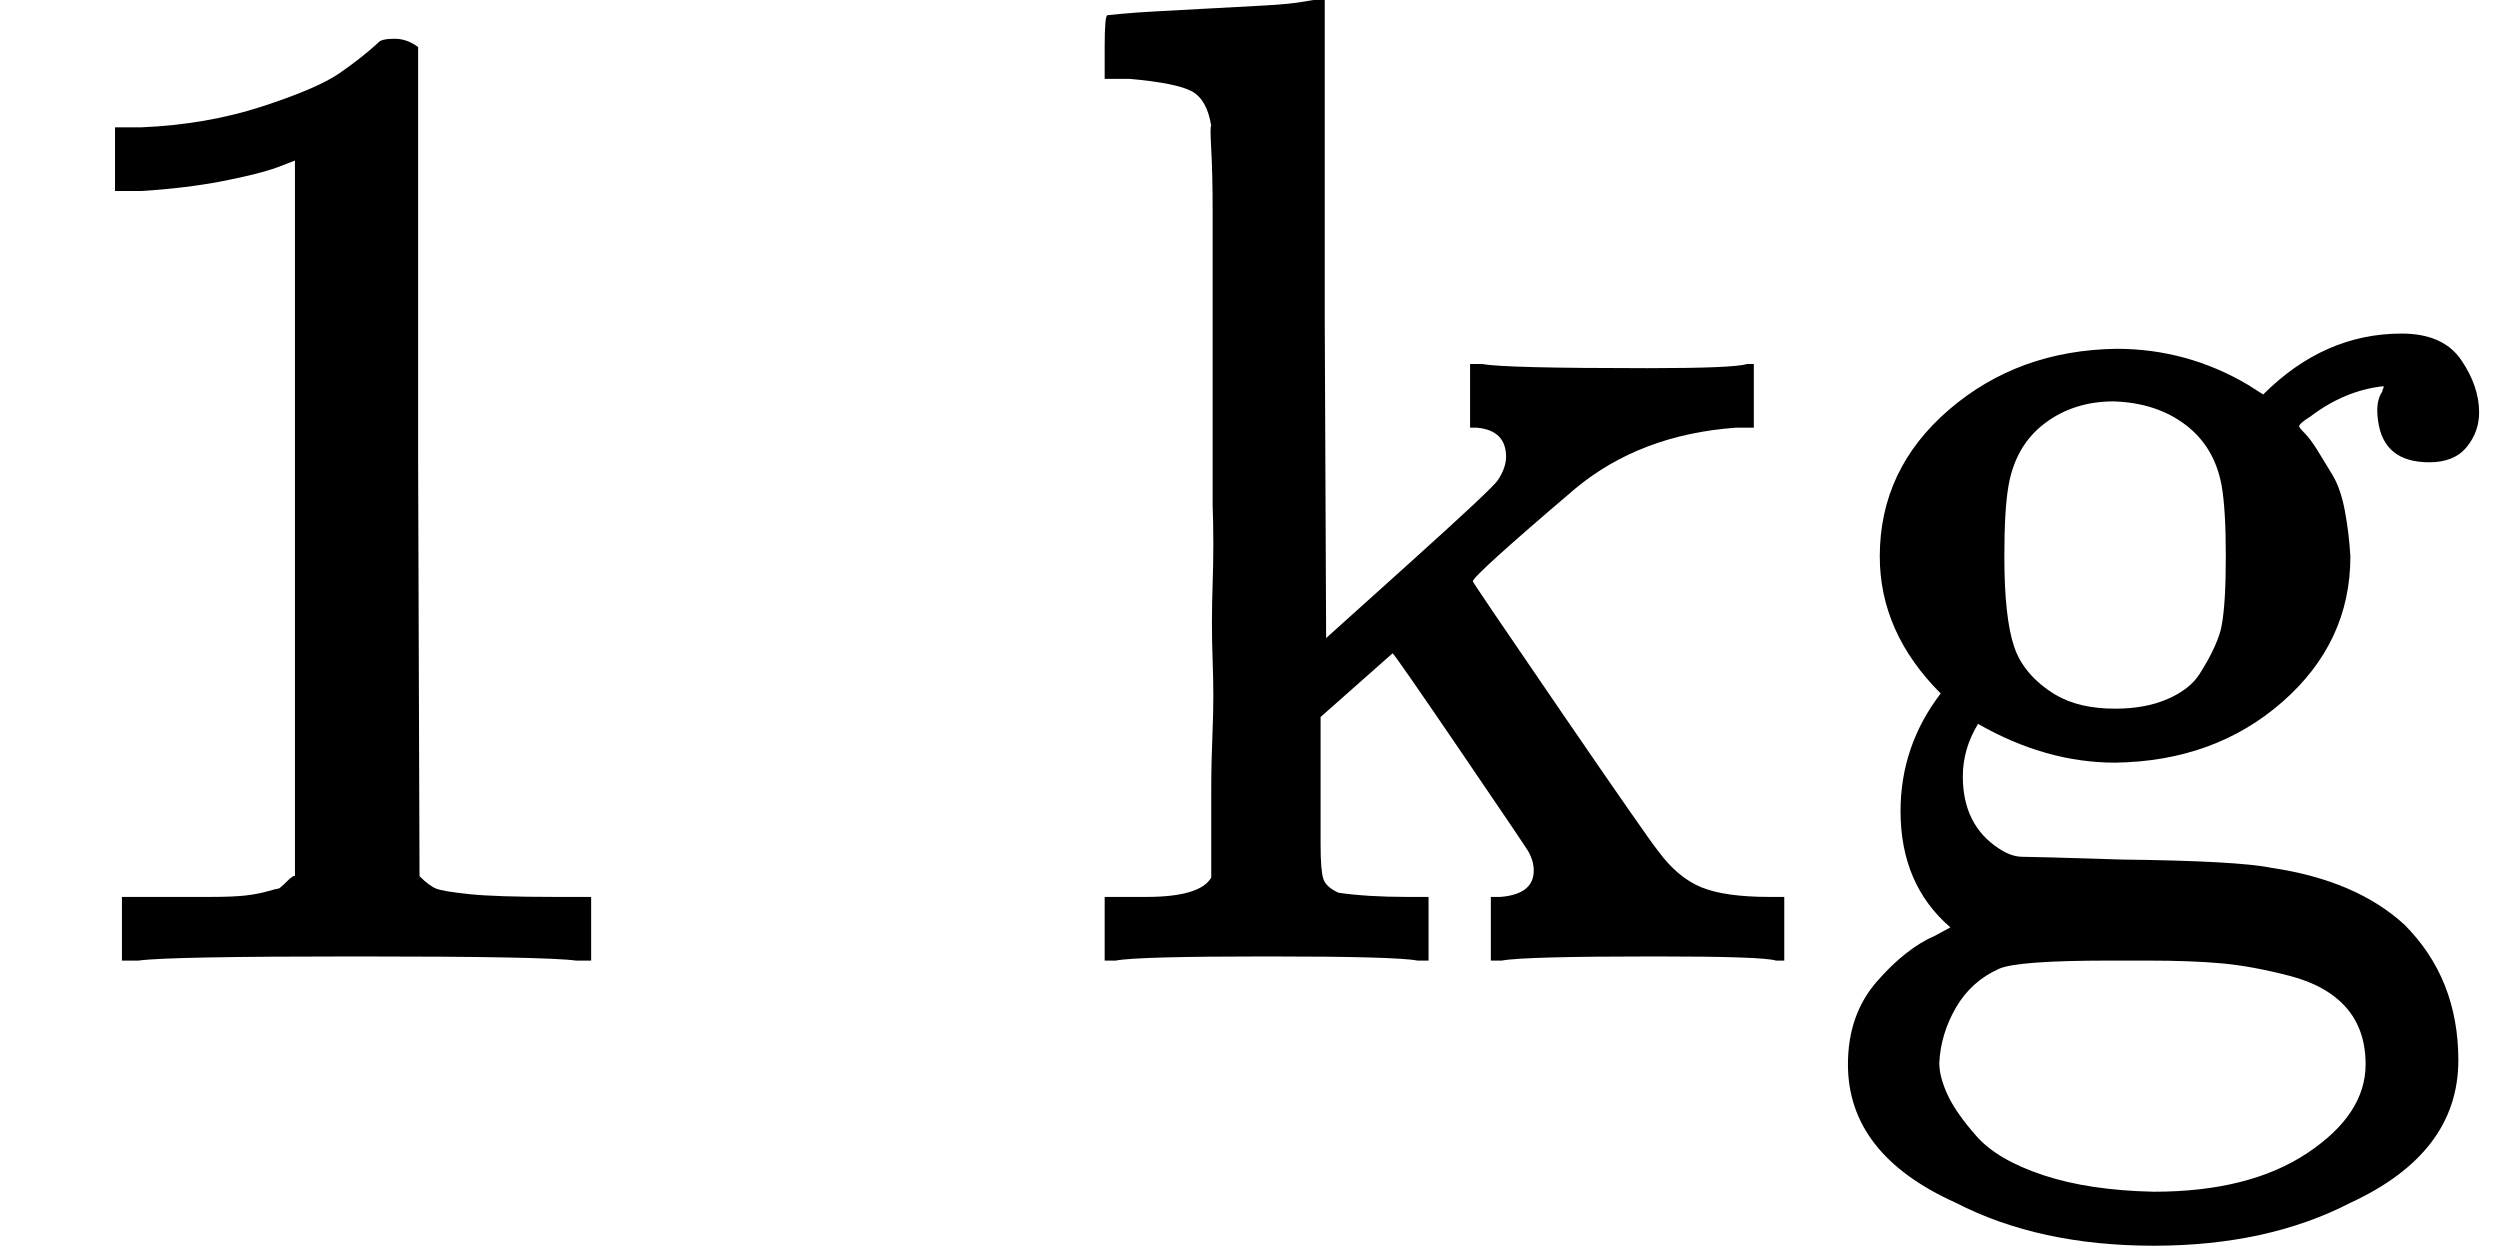
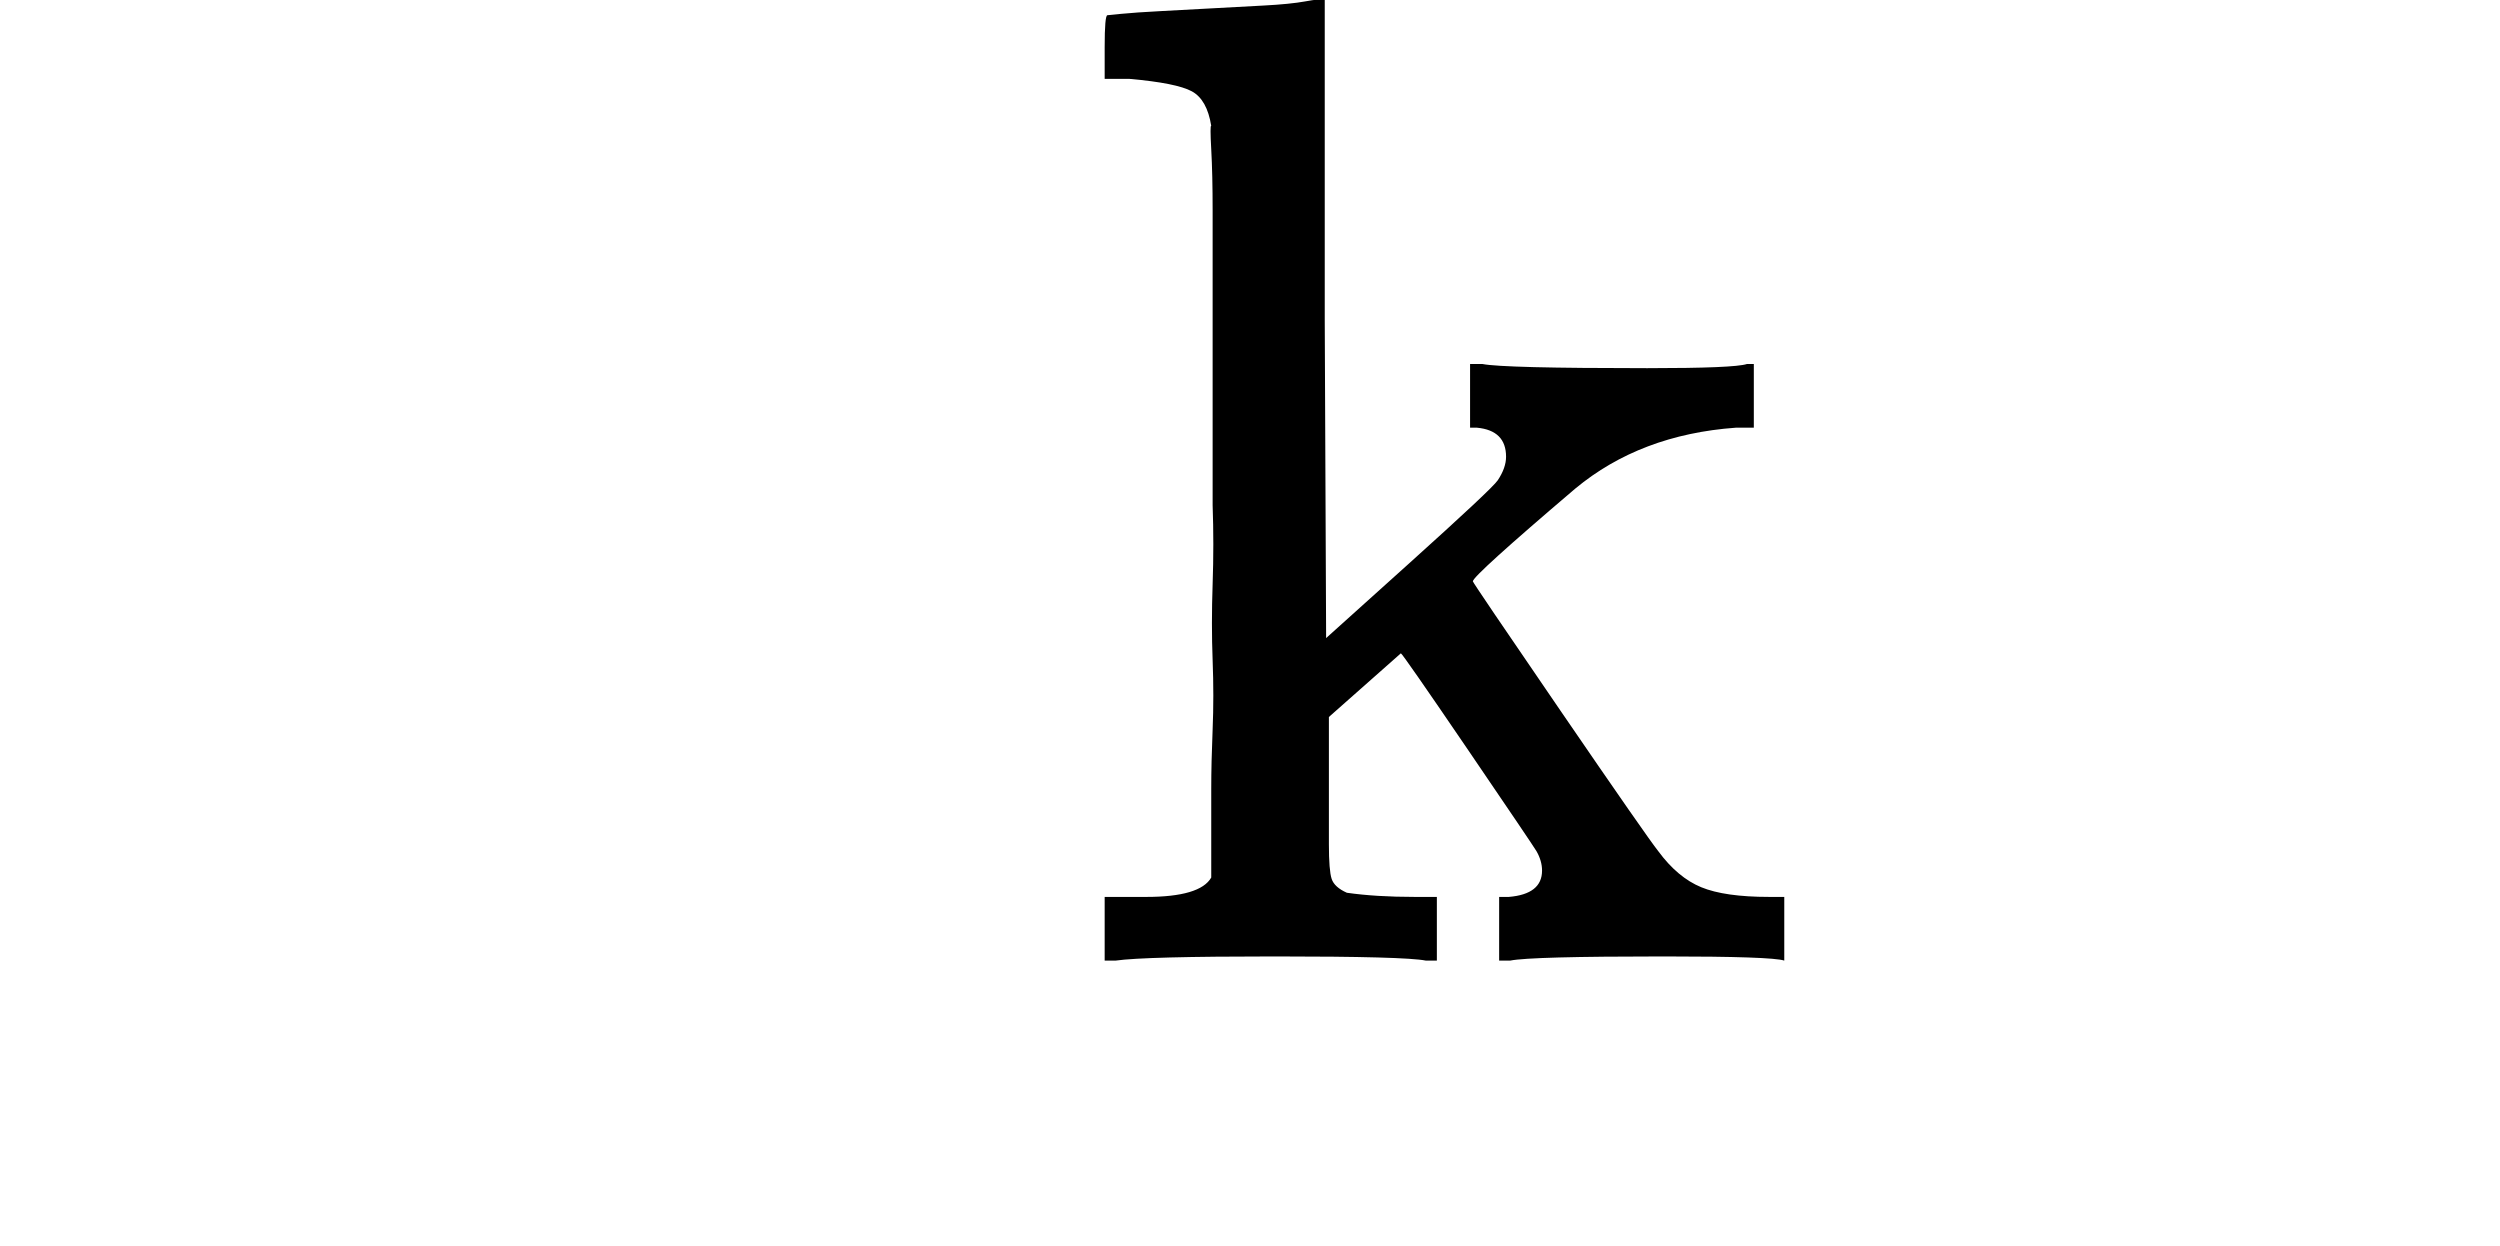
<svg xmlns="http://www.w3.org/2000/svg" style="vertical-align:-.466ex" width="4.086ex" height="2.036ex" viewBox="0 -694 1806 900">
  <g data-mml-node="math" stroke="currentColor" fill="currentColor" stroke-width="0">
-     <path data-c="31" d="m213-578-13 5q-14 5-40 10t-58 7H83v-46h19q47-2 87-15t56-24 28-22q2-3 12-3 9 0 17 6v299l1 300q7 7 12 9t24 4 62 2h26V0h-11q-21-3-159-3-136 0-157 3H88v-46h64q16 0 25-1t16-3 8-2 6-5 6-4v-517z" stroke="none" data-mml-node="mn" />
-     <path data-c="6B" d="M814-46h14q39 0 47-14v-64q0-19 1-43t0-50 0-55 0-57v-213q0-26-1-44t0-17q-3-19-14-25t-45-9h-18v-23q0-23 2-23l10-1q10-1 29-2t37-2 37-2 30-3 11-1h3v231l1 230 60-54q60-54 64-60 6-9 6-17 0-19-21-21h-5v-46h9q15 3 119 3 63 0 72-3h5v46h-13q-69 5-116 44-74 63-74 67 0 1 63 93t71 102q14 19 31 26t49 7h11V0h-6q-9-3-87-3-96 0-111 3h-8v-46h7q24-2 24-19 0-7-4-14-3-5-50-74t-48-69l-52 46v92q0 19 2 25t11 10q21 3 49 3h16V0h-8q-15-3-109-3T806 0h-8v-46h16z" stroke="none" data-mml-node="mi" />
-     <path data-c="67" d="M1635-409q44-44 100-44 30 0 43 19t13 38q0 14-9 25t-27 11q-33 0-37-30-2-14 3-21 0-1 1-3v-1q-28 3-53 22-8 5-8 7 0 1 4 5t9 12 11 18 9 26 4 33q0 62-49 105t-121 44q-50 0-99-28-11 18-11 38 0 35 26 52 9 6 17 6t72 2q84 1 108 6 61 9 96 41 39 39 39 98 0 67-78 103-60 31-142 31-83 0-143-31-78-35-78-100 0-36 21-60t42-33l11-6q-36-31-36-84 0-47 29-85-44-44-44-99 0-63 50-106t121-44q51 0 95 26l11 7zm-30 66q-5-28-26-44t-52-17q-29 0-50 16t-26 45q-3 17-3 51 0 44 7 65t30 35q17 10 43 10 22 0 38-7t23-18 11-20 5-15q3-16 3-50t-3-51zm104 418q0-25-14-41t-41-23-49-9-54-2h-27q-67 0-80 6-20 9-31 28t-12 40q0 10 6 23t21 30 48 28 80 12q69 0 111-28t42-64z" stroke="none" data-mml-node="mi" />
+     <path data-c="6B" d="M814-46h14q39 0 47-14v-64q0-19 1-43t0-50 0-55 0-57v-213q0-26-1-44t0-17q-3-19-14-25t-45-9h-18v-23q0-23 2-23l10-1q10-1 29-2t37-2 37-2 30-3 11-1h3v231l1 230 60-54q60-54 64-60 6-9 6-17 0-19-21-21h-5v-46h9q15 3 119 3 63 0 72-3h5v46h-13q-69 5-116 44-74 63-74 67 0 1 63 93t71 102q14 19 31 26t49 7h11V0q-9-3-87-3-96 0-111 3h-8v-46h7q24-2 24-19 0-7-4-14-3-5-50-74t-48-69l-52 46v92q0 19 2 25t11 10q21 3 49 3h16V0h-8q-15-3-109-3T806 0h-8v-46h16z" stroke="none" data-mml-node="mi" />
  </g>
</svg>